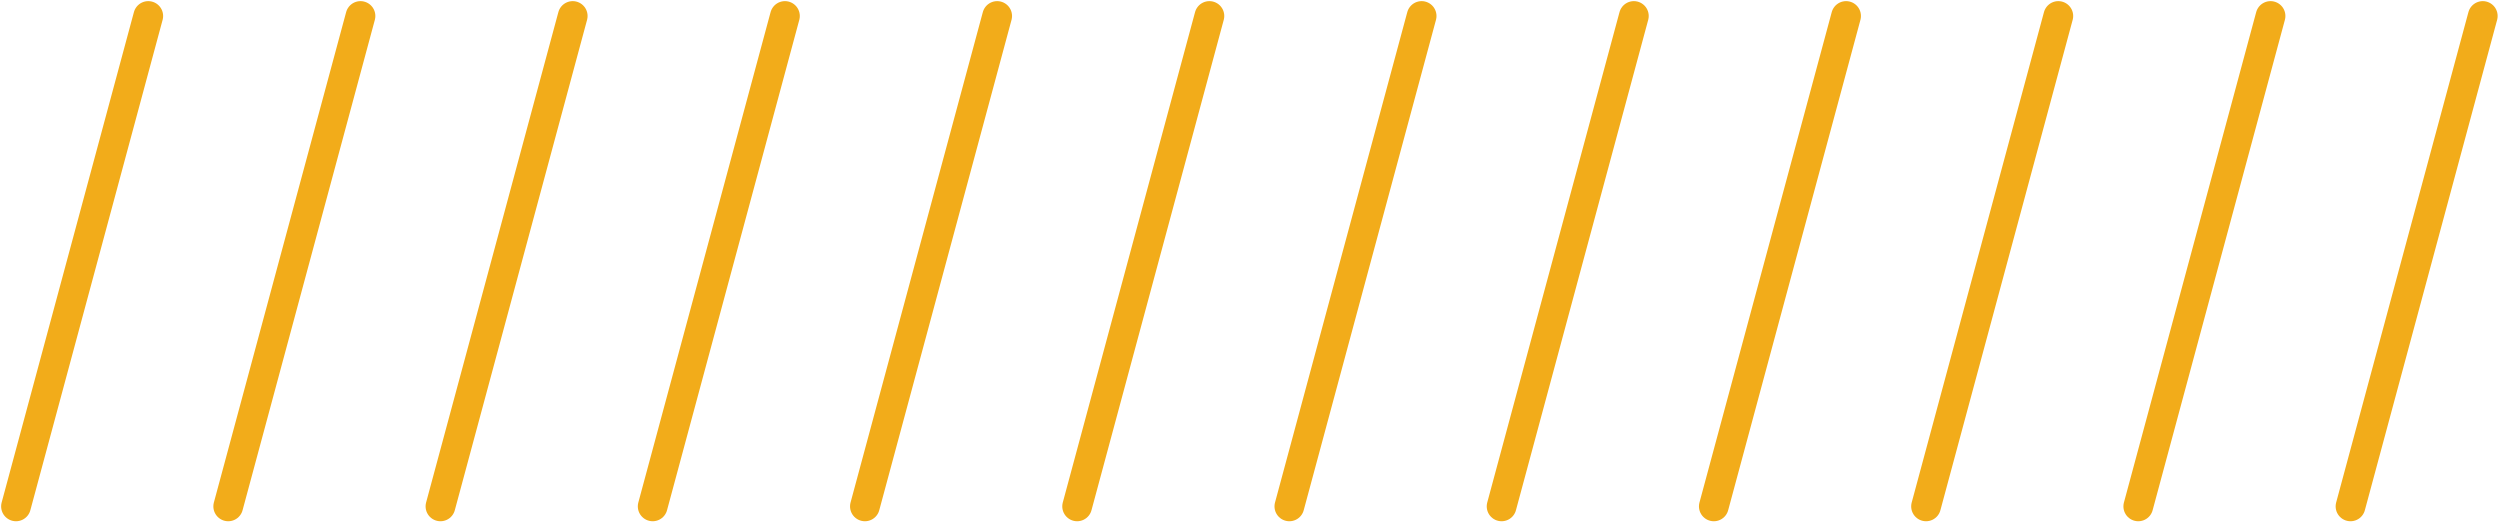
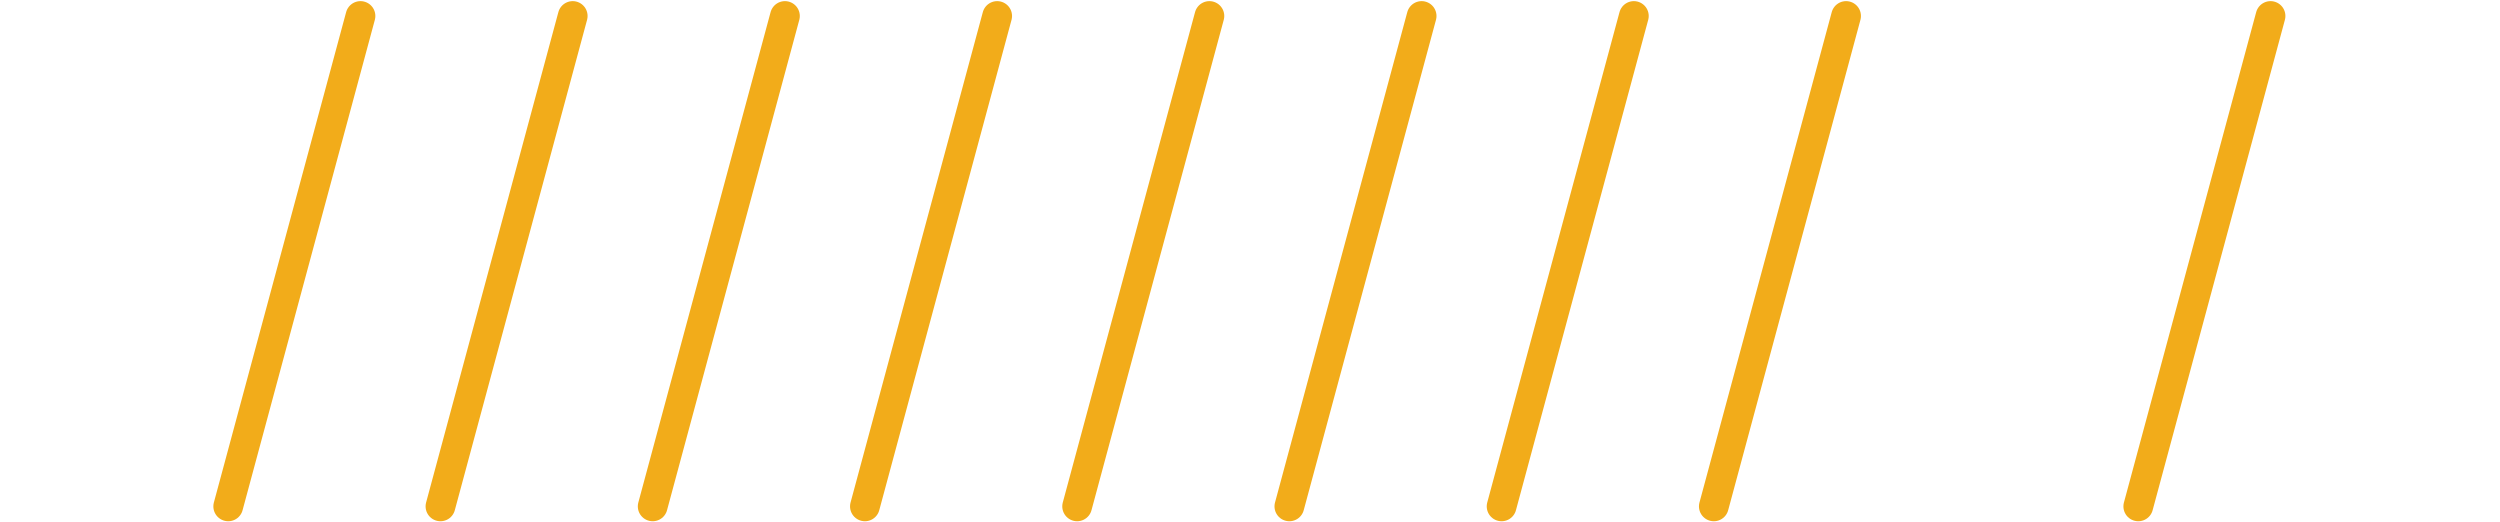
<svg xmlns="http://www.w3.org/2000/svg" width="469" height="98" viewBox="0 0 469 98" fill="none">
-   <path d="M3 94.997L27.814 3" stroke="#F2AC1A" stroke-width="5.576" stroke-miterlimit="10" stroke-linecap="round" />
  <path d="M42.814 94.997L67.628 3" stroke="#F2AC1A" stroke-width="5.576" stroke-miterlimit="10" stroke-linecap="round" />
  <path d="M82.628 94.997L107.442 3" stroke="#F2AC1A" stroke-width="5.576" stroke-miterlimit="10" stroke-linecap="round" />
  <path d="M122.442 94.997L147.256 3" stroke="#F2AC1A" stroke-width="5.576" stroke-miterlimit="10" stroke-linecap="round" />
  <path d="M162.256 94.997L187.07 3" stroke="#F2AC1A" stroke-width="5.576" stroke-miterlimit="10" stroke-linecap="round" />
  <path d="M202.07 94.997L226.884 3" stroke="#F2AC1A" stroke-width="5.576" stroke-miterlimit="10" stroke-linecap="round" />
  <path d="M241.884 94.997L266.698 3" stroke="#F2AC1A" stroke-width="5.576" stroke-miterlimit="10" stroke-linecap="round" />
  <path d="M281.698 94.997L306.512 3" stroke="#F2AC1A" stroke-width="5.576" stroke-miterlimit="10" stroke-linecap="round" />
  <path d="M321.512 94.997L346.326 3" stroke="#F2AC1A" stroke-width="5.576" stroke-miterlimit="10" stroke-linecap="round" />
-   <path d="M361.326 94.997L386.14 3" stroke="#F2AC1A" stroke-width="5.576" stroke-miterlimit="10" stroke-linecap="round" />
  <path d="M401.14 94.997L425.954 3" stroke="#F2AC1A" stroke-width="5.576" stroke-miterlimit="10" stroke-linecap="round" />
-   <path d="M440.954 94.997L465.768 3" stroke="#F2AC1A" stroke-width="5.576" stroke-miterlimit="10" stroke-linecap="round" />
</svg>